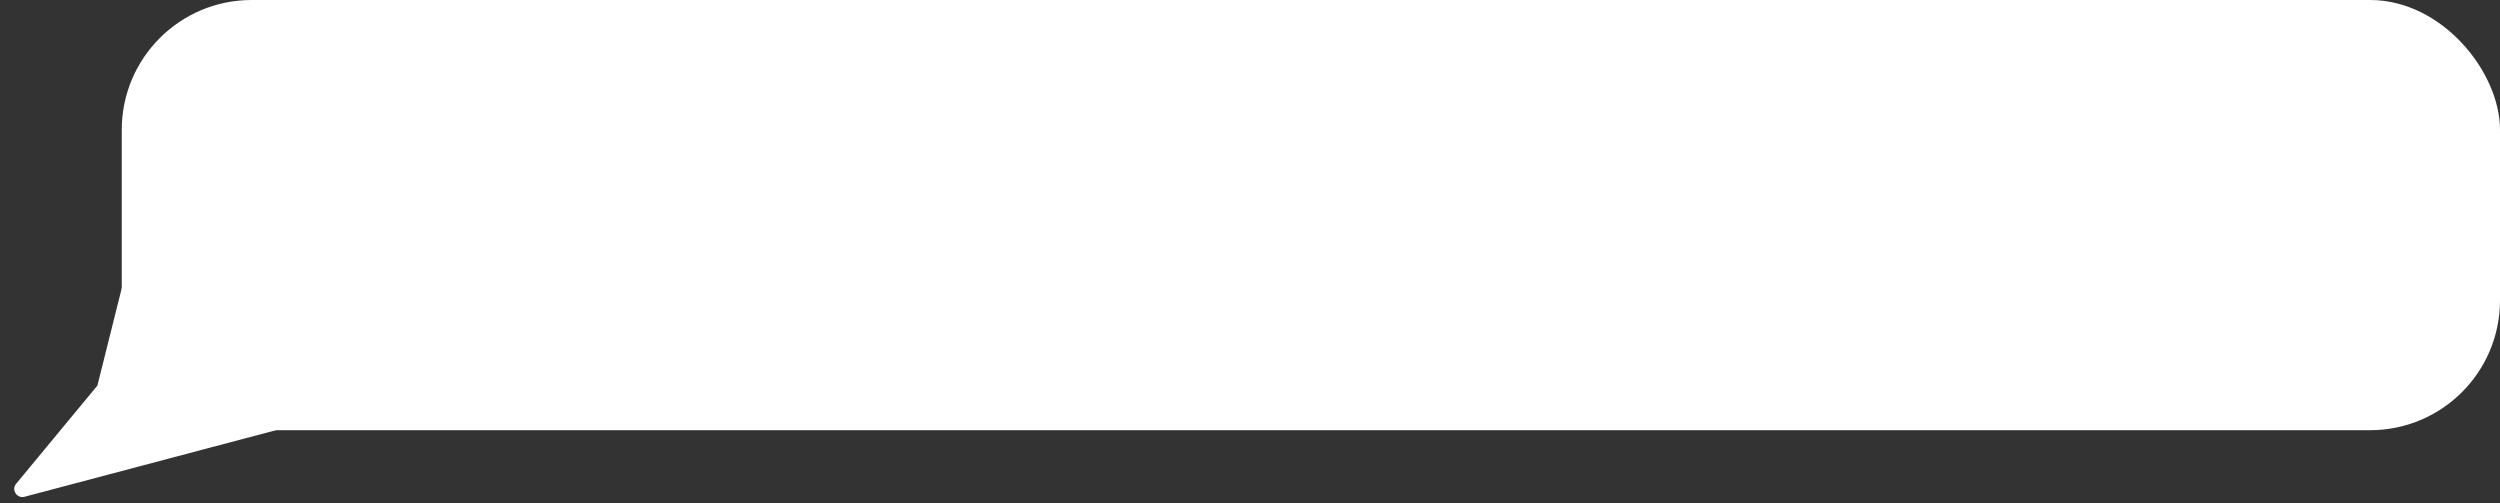
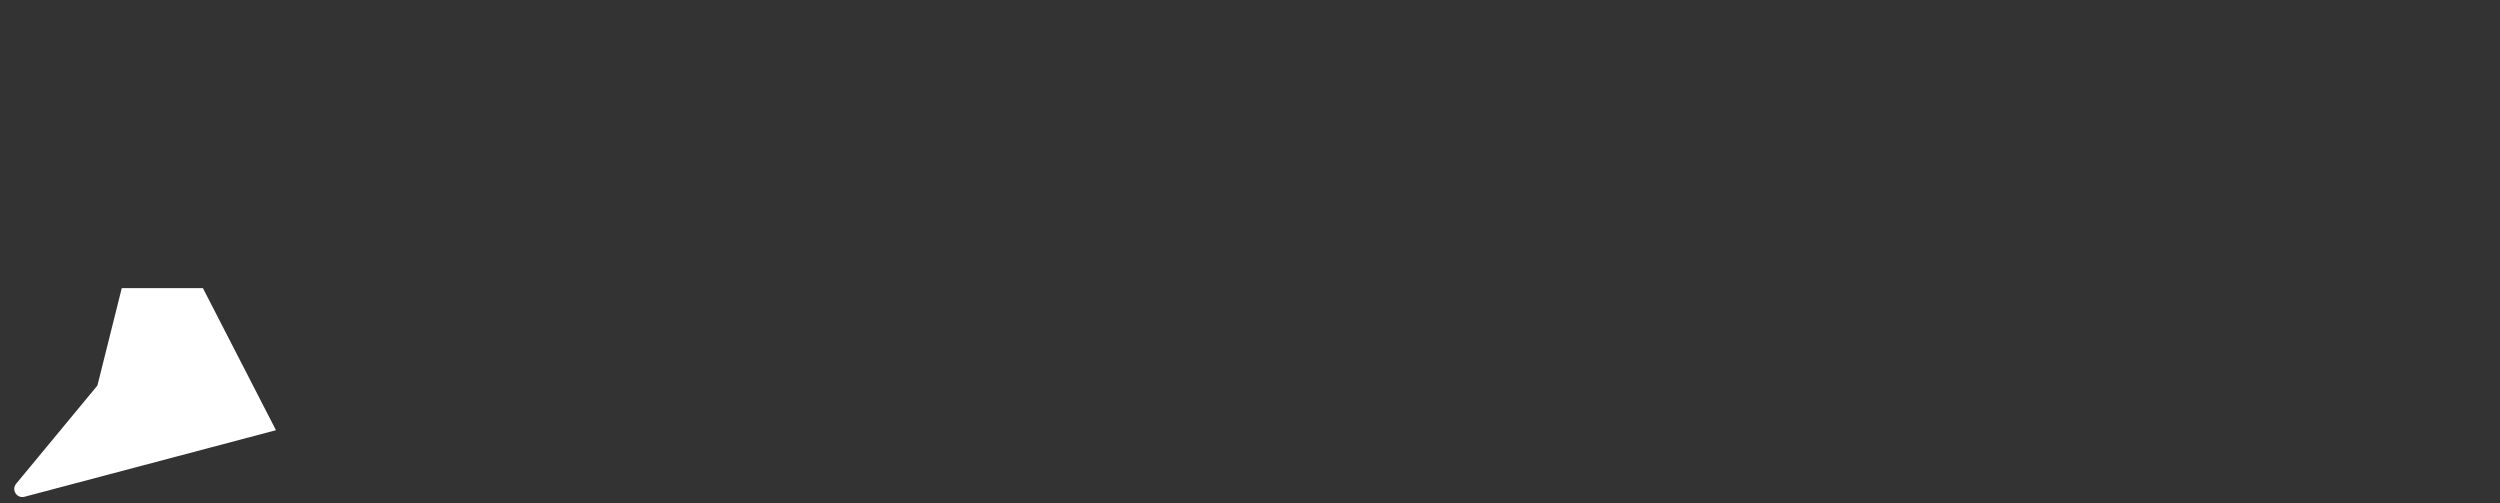
<svg xmlns="http://www.w3.org/2000/svg" width="308" height="62" viewBox="0 0 308 62" fill="none">
  <rect x="0" y="0" width="308" height="62" fill="#333333" stroke="none" />
-   <rect x="15" width="293" height="53" rx="16" fill="white" />
  <path d="M34 53L3.014 61.202C2.074 61.451 1.368 60.347 1.988 59.598L12 47.5L15 35.5H25L34 53Z" fill="white" />
</svg>